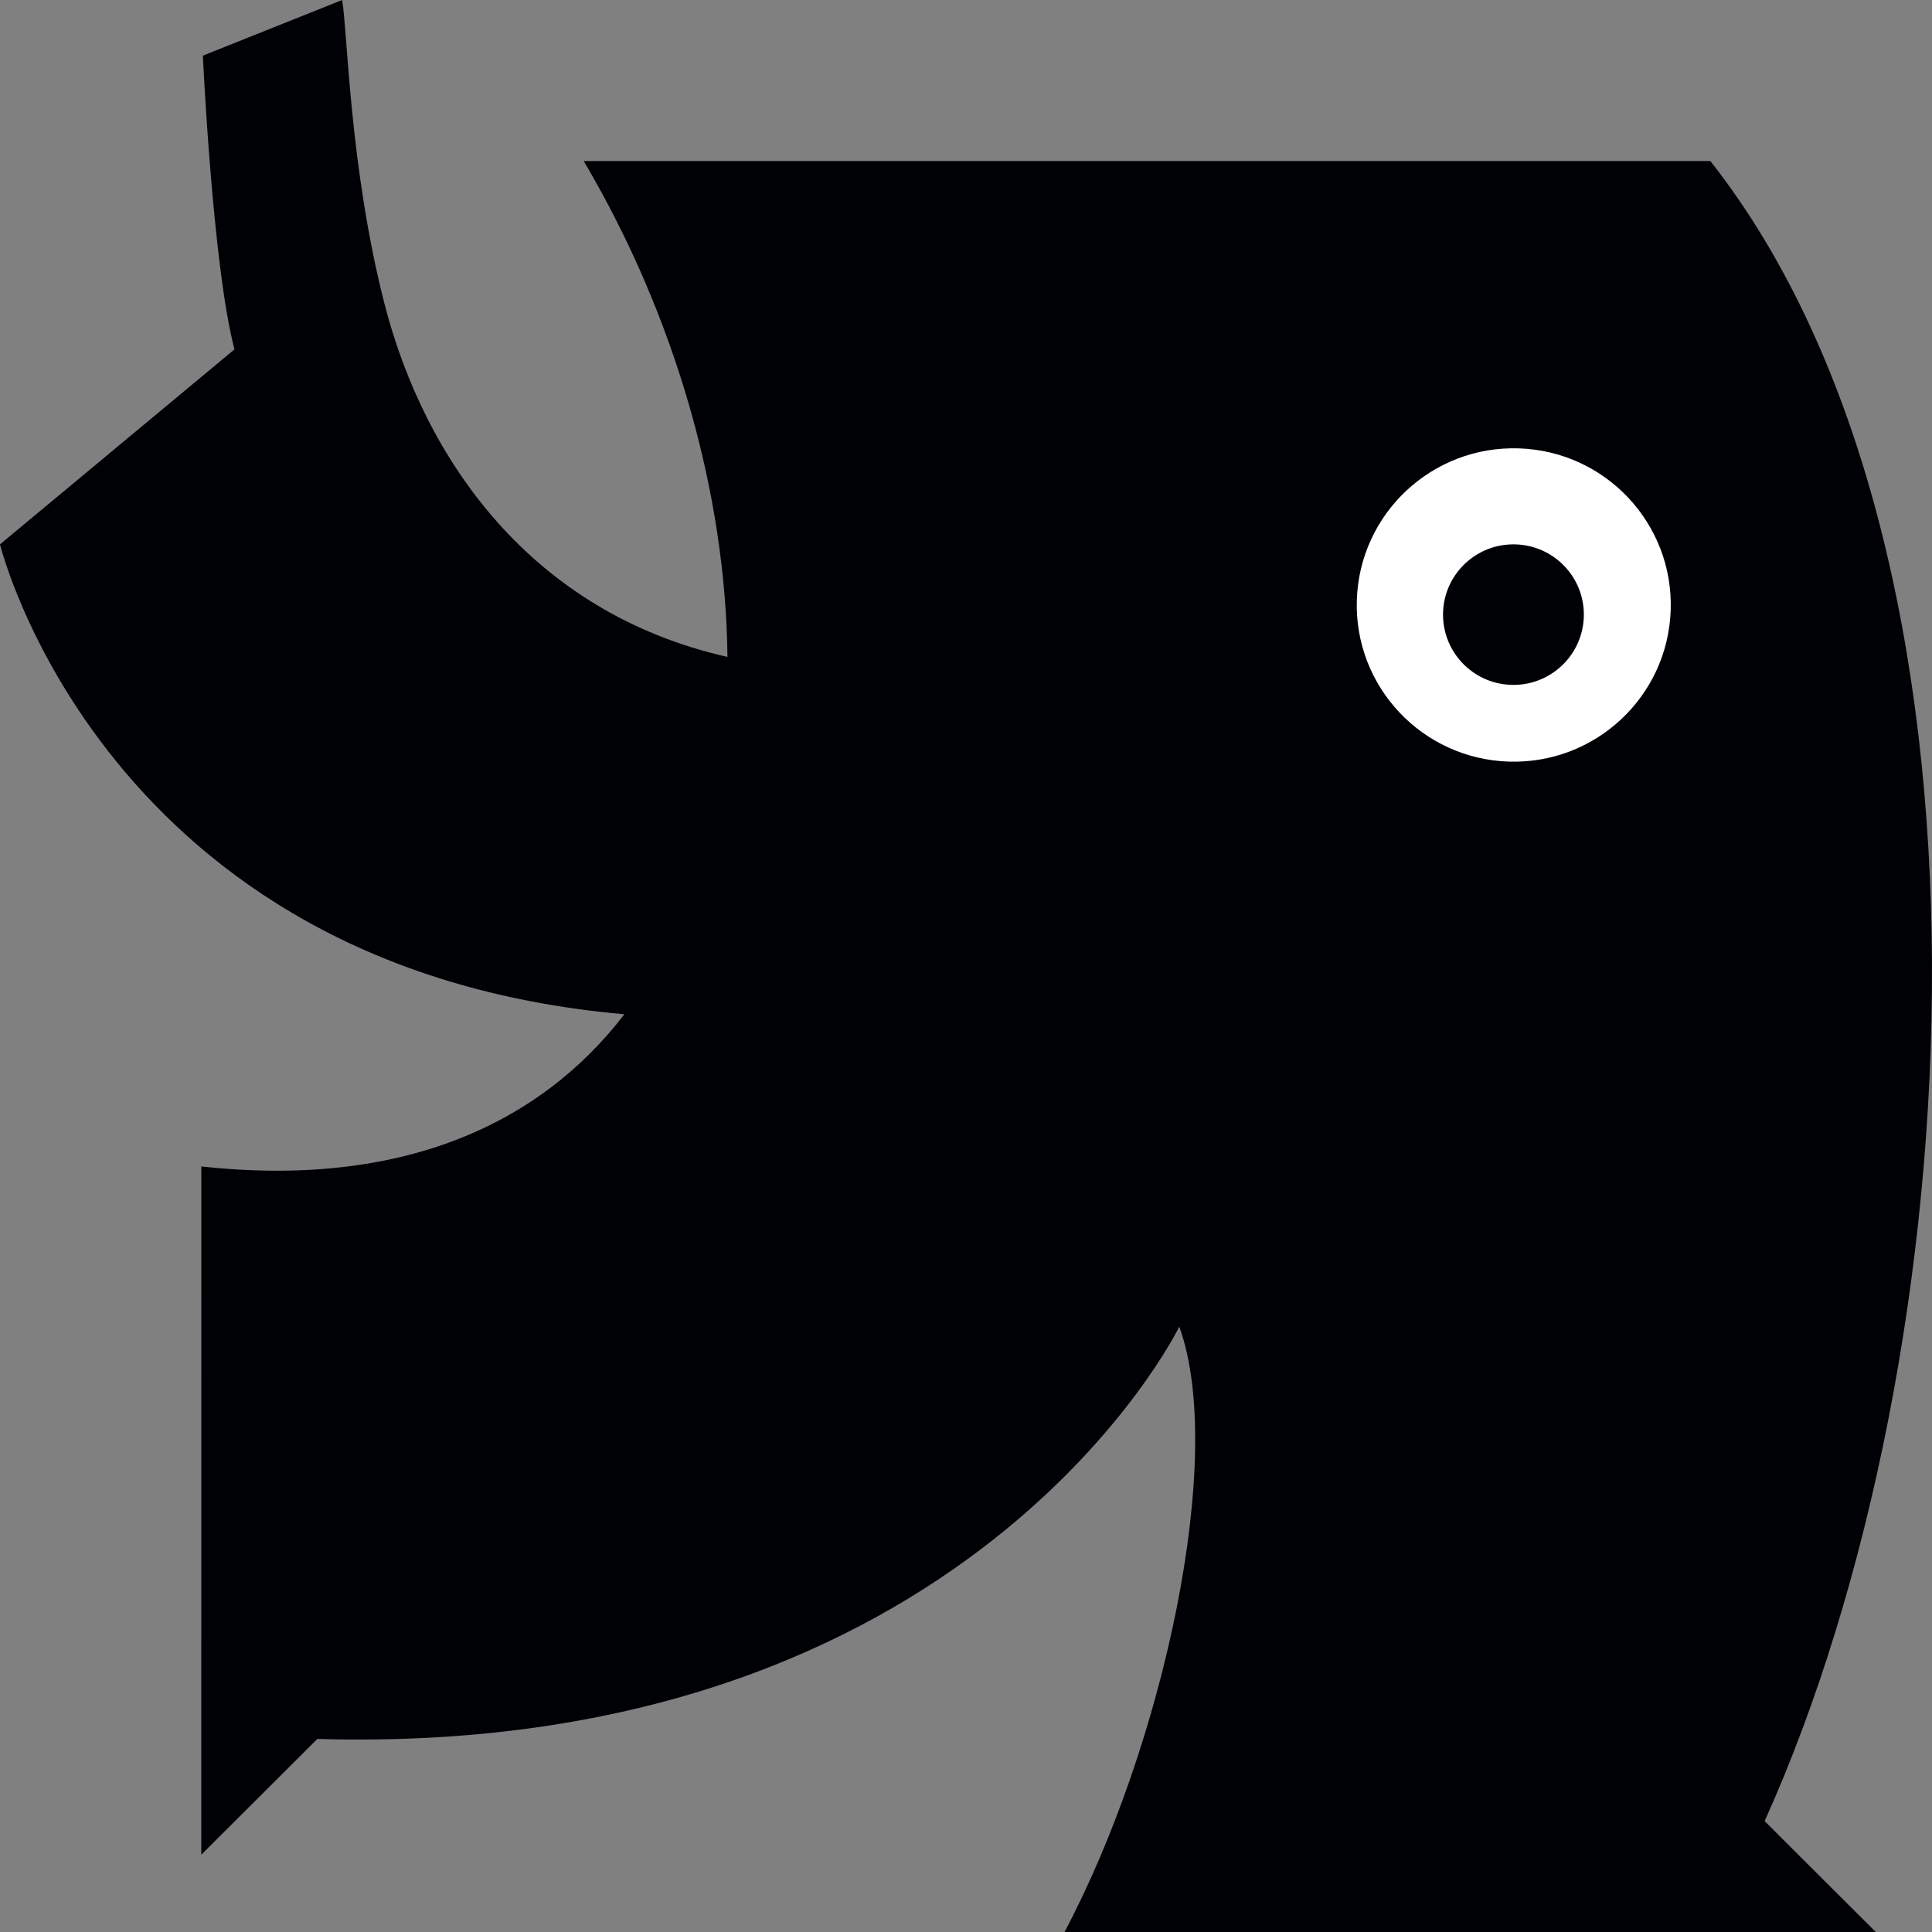
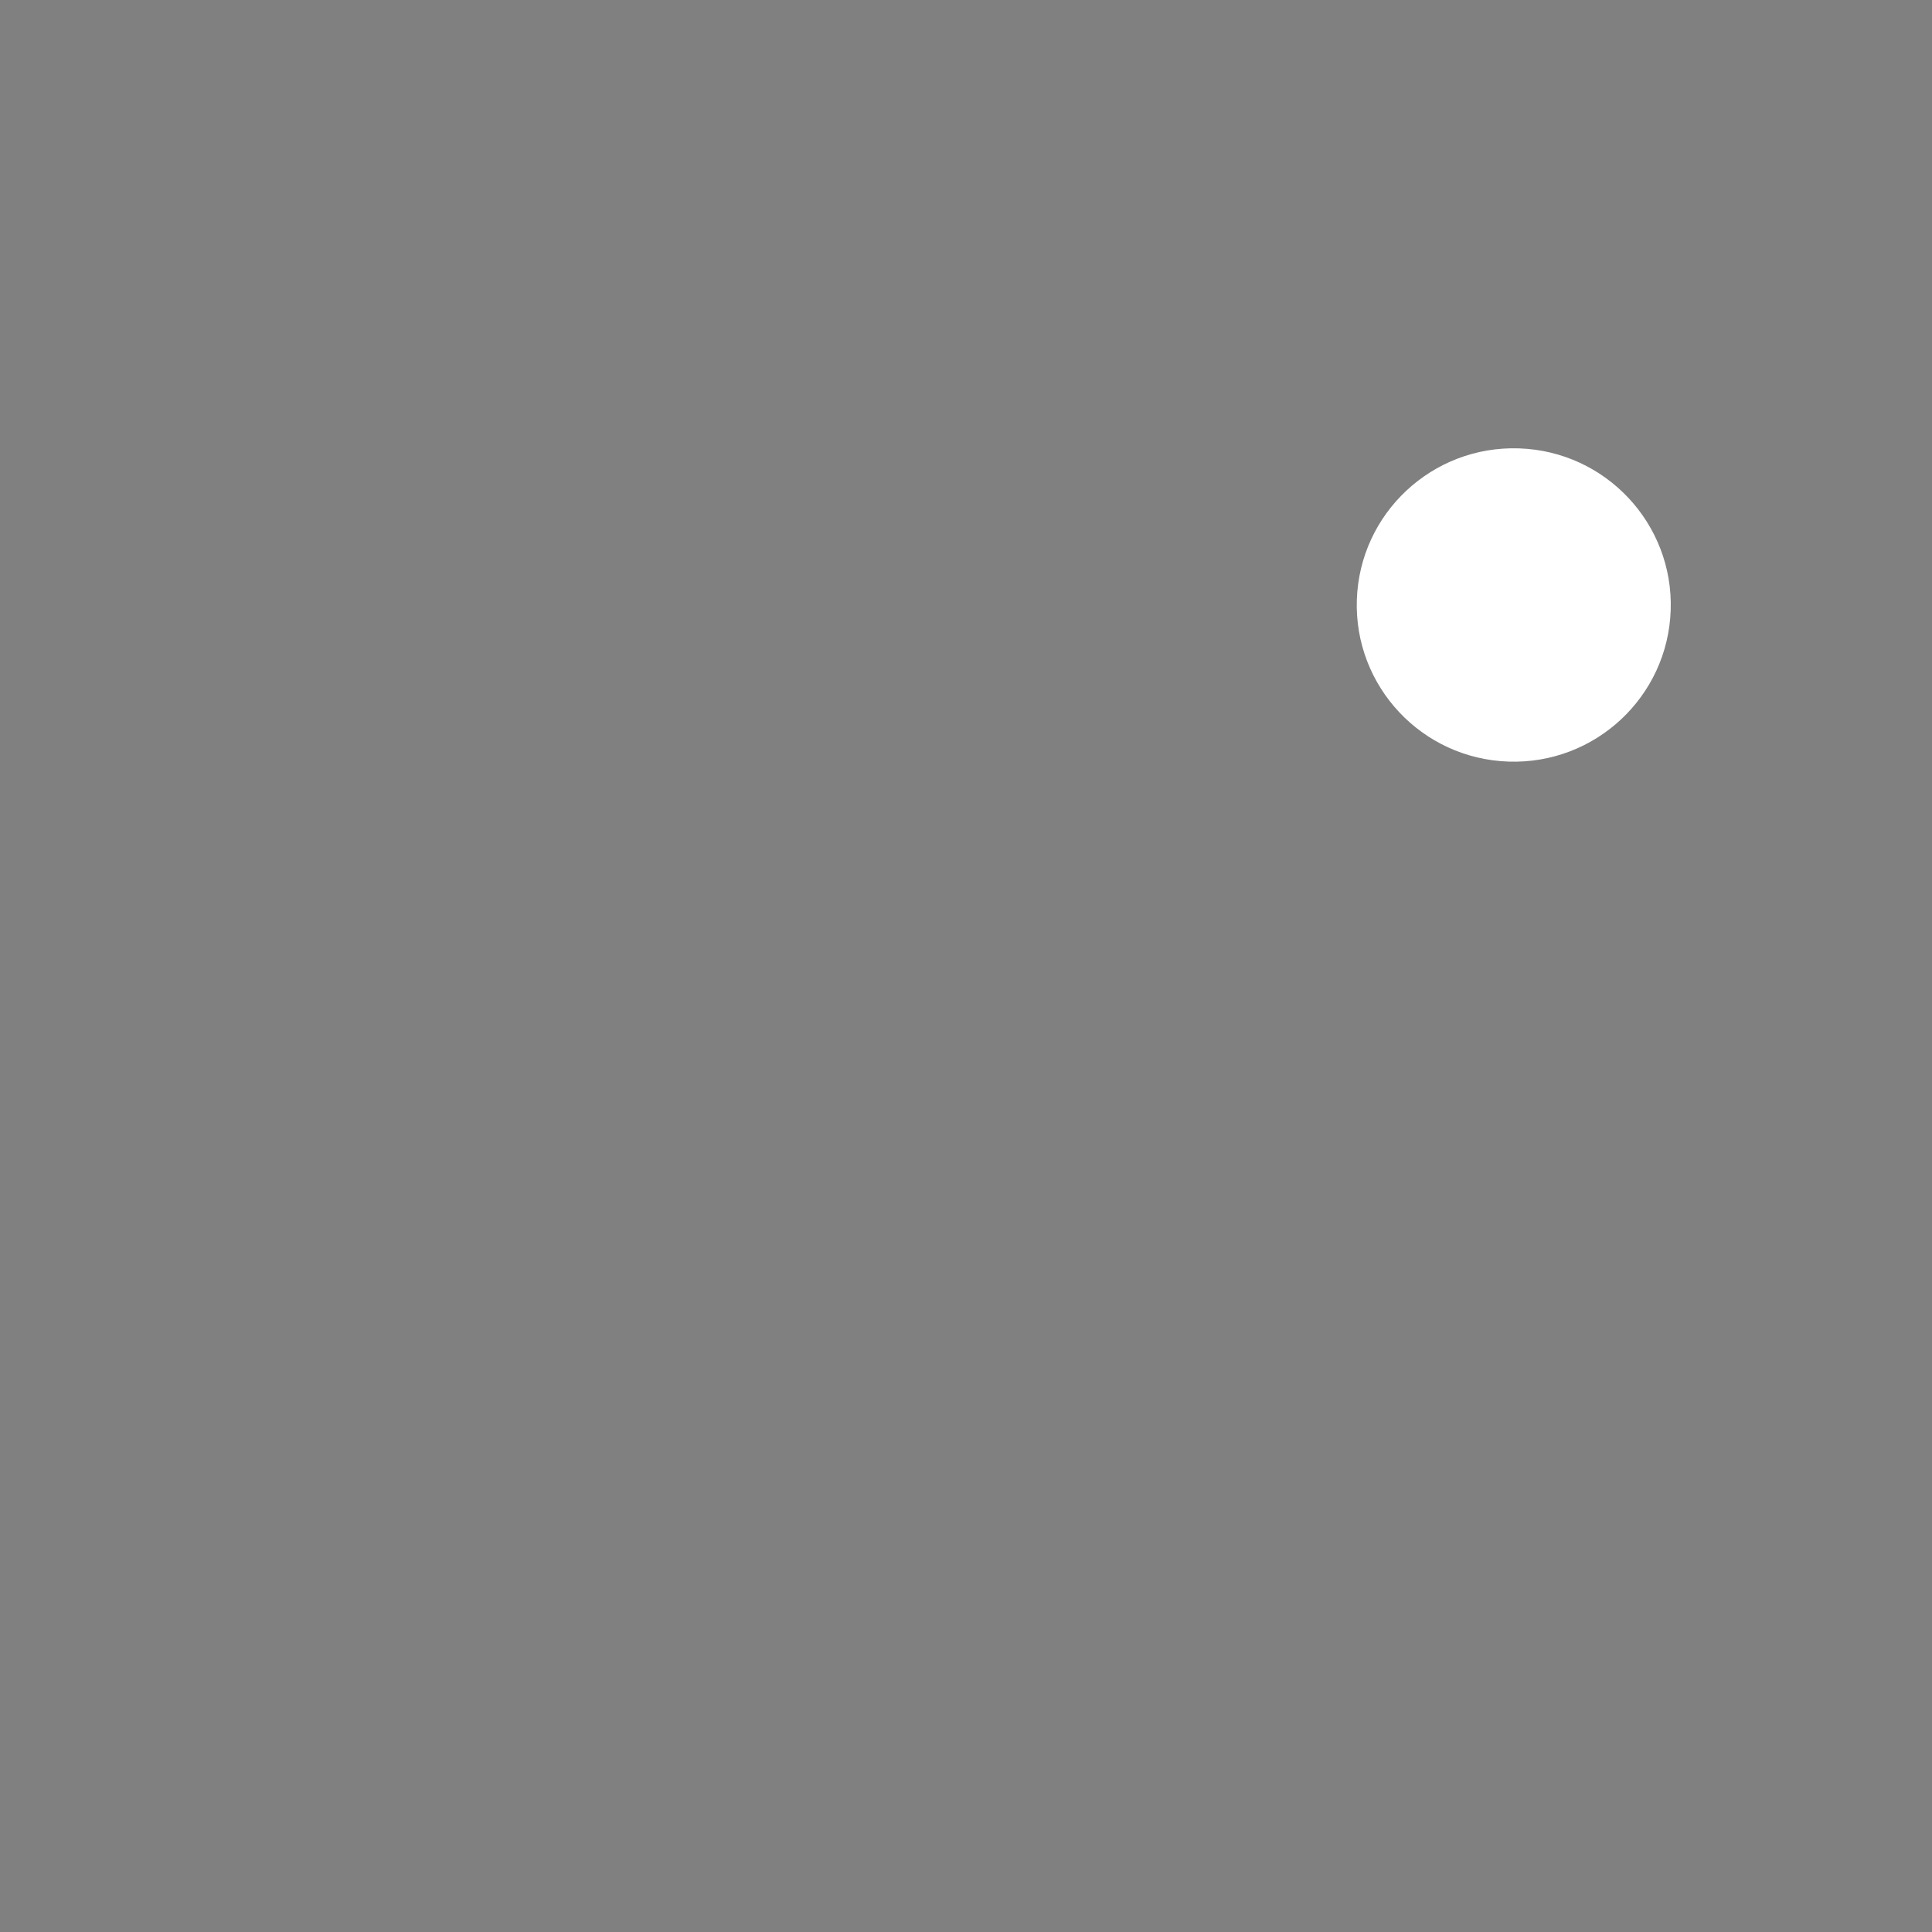
<svg xmlns="http://www.w3.org/2000/svg" width="40px" height="40px" viewBox="0 0 40 40" version="1.1">
  <rect x="0" y="0" width="40" height="40" fill="#808080" stroke="none" />
  <g id="1.-Website" stroke="none" stroke-width="1" fill="none" fill-rule="evenodd">
    <g id="Fly-out-3-levels---XXL" transform="translate(-120, -38)">
      <g id="FLY-OUT" transform="translate(60, 24)">
        <g id="--nav" transform="translate(40, 0)">
          <g id="shape" transform="translate(20, 14)">
-             <path d="M7.084,0 C7.195,0.638 7.237,3.456 7.955,6.269 C8.786,9.523 11.003,12.684 15.062,13.601 L15.061,13.582 C15.022,10.223 13.987,6.551 12.085,3.334 L35.411,3.334 C41.795,11.441 40.888,28.048 36.535,37.704 L38.836,40 L22.04,40 C24.092,36.127 25.388,30.155 24.416,27.467 C24.416,27.467 20.081,36.392 6.57,36.003 L4.167,38.4 L4.168,24.15 C8.294,24.601 11.17,23.29 12.927,20.999 C2.143,20.051 0,11.27 0,11.27 L4.855,7.233 C4.404,5.535 4.2,1.152 4.2,1.152 Z" id="Combined-Shape" fill="#000105" />
            <path d="M34.59,12.633 C34.65,10.842 33.243,9.342 31.449,9.283 C29.654,9.223 28.151,10.627 28.092,12.418 C28.032,14.209 29.438,15.709 31.233,15.768 C33.027,15.828 34.53,14.424 34.59,12.633" id="Fill-24" fill="#FFFFFF" />
-             <path d="M32.791,12.773 C32.818,11.97 32.187,11.297 31.383,11.271 C30.578,11.244 29.904,11.874 29.877,12.677 C29.851,13.48 30.481,14.153 31.286,14.179 C32.09,14.206 32.764,13.576 32.791,12.773" id="Fill-26" fill="#000105" />
          </g>
        </g>
      </g>
    </g>
  </g>
</svg>